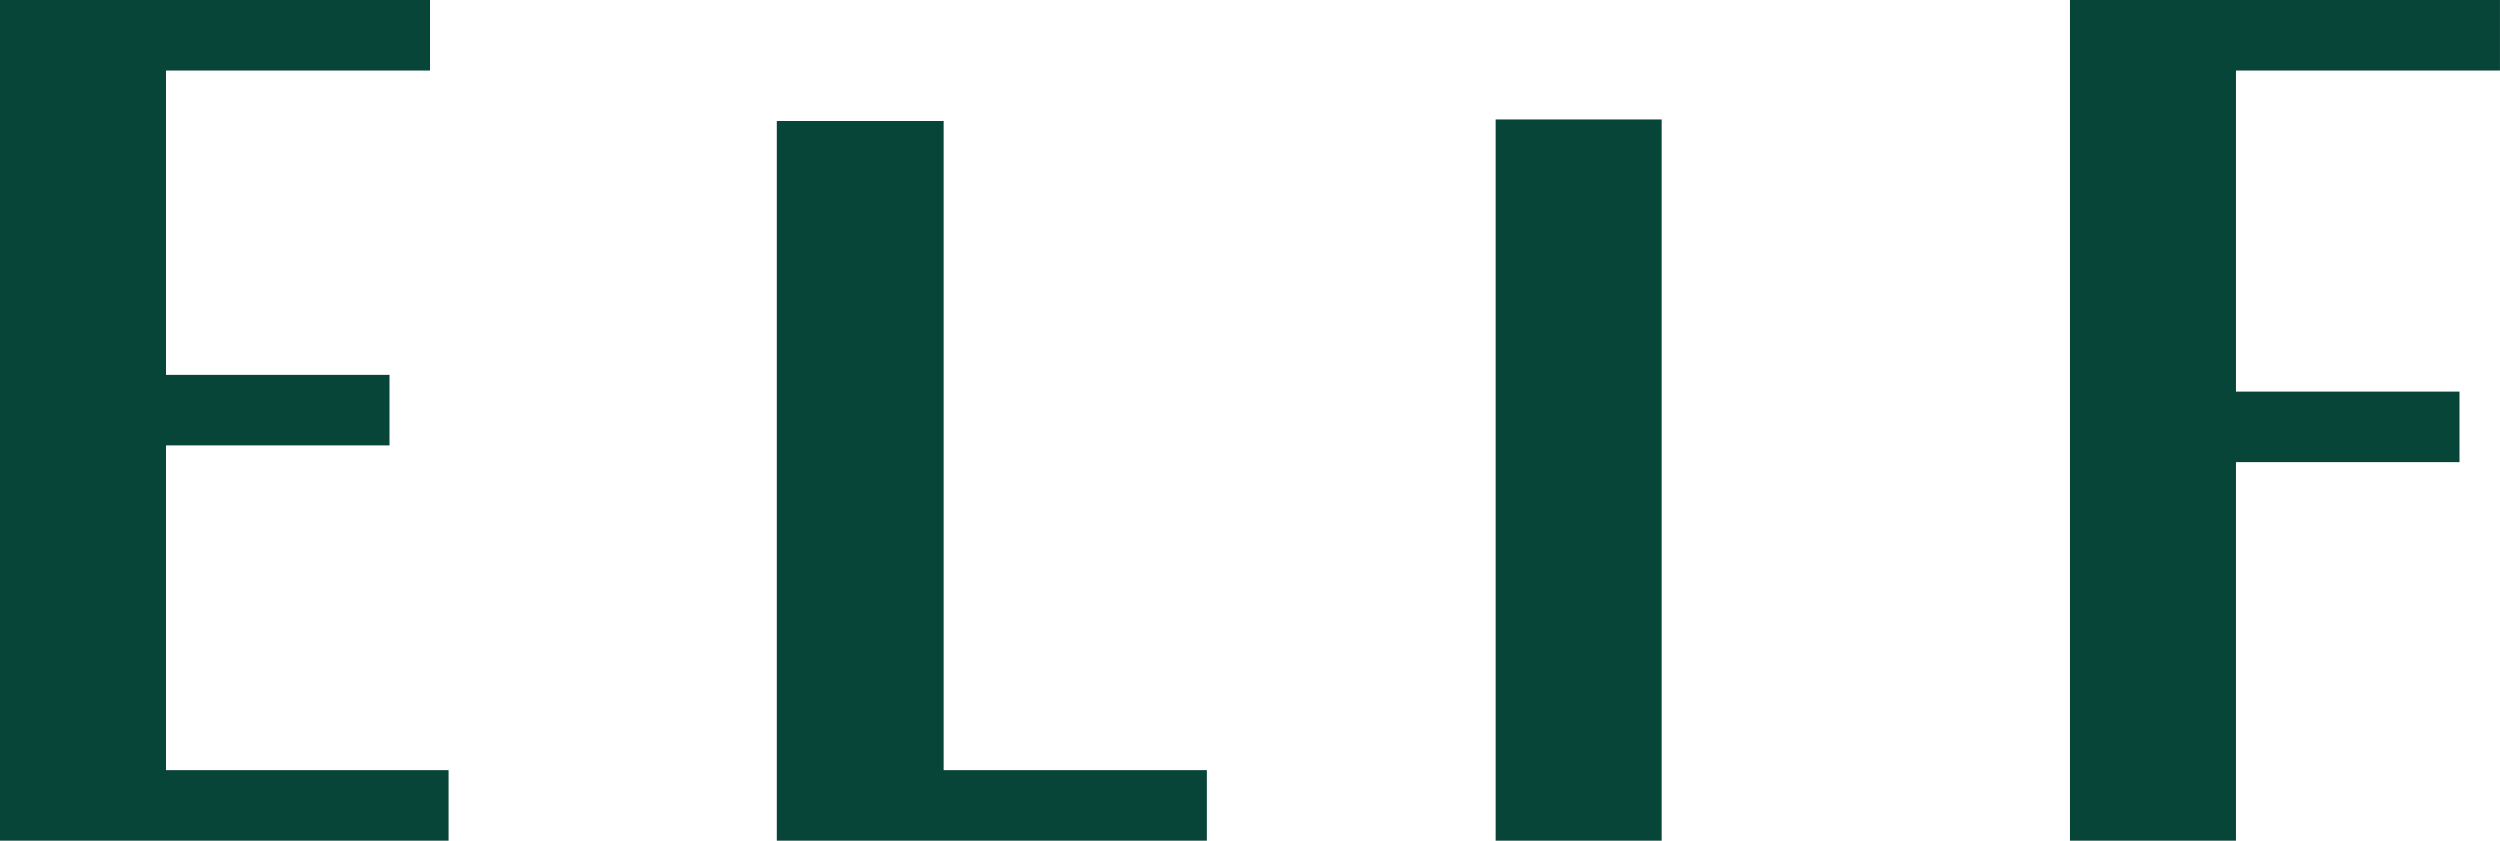
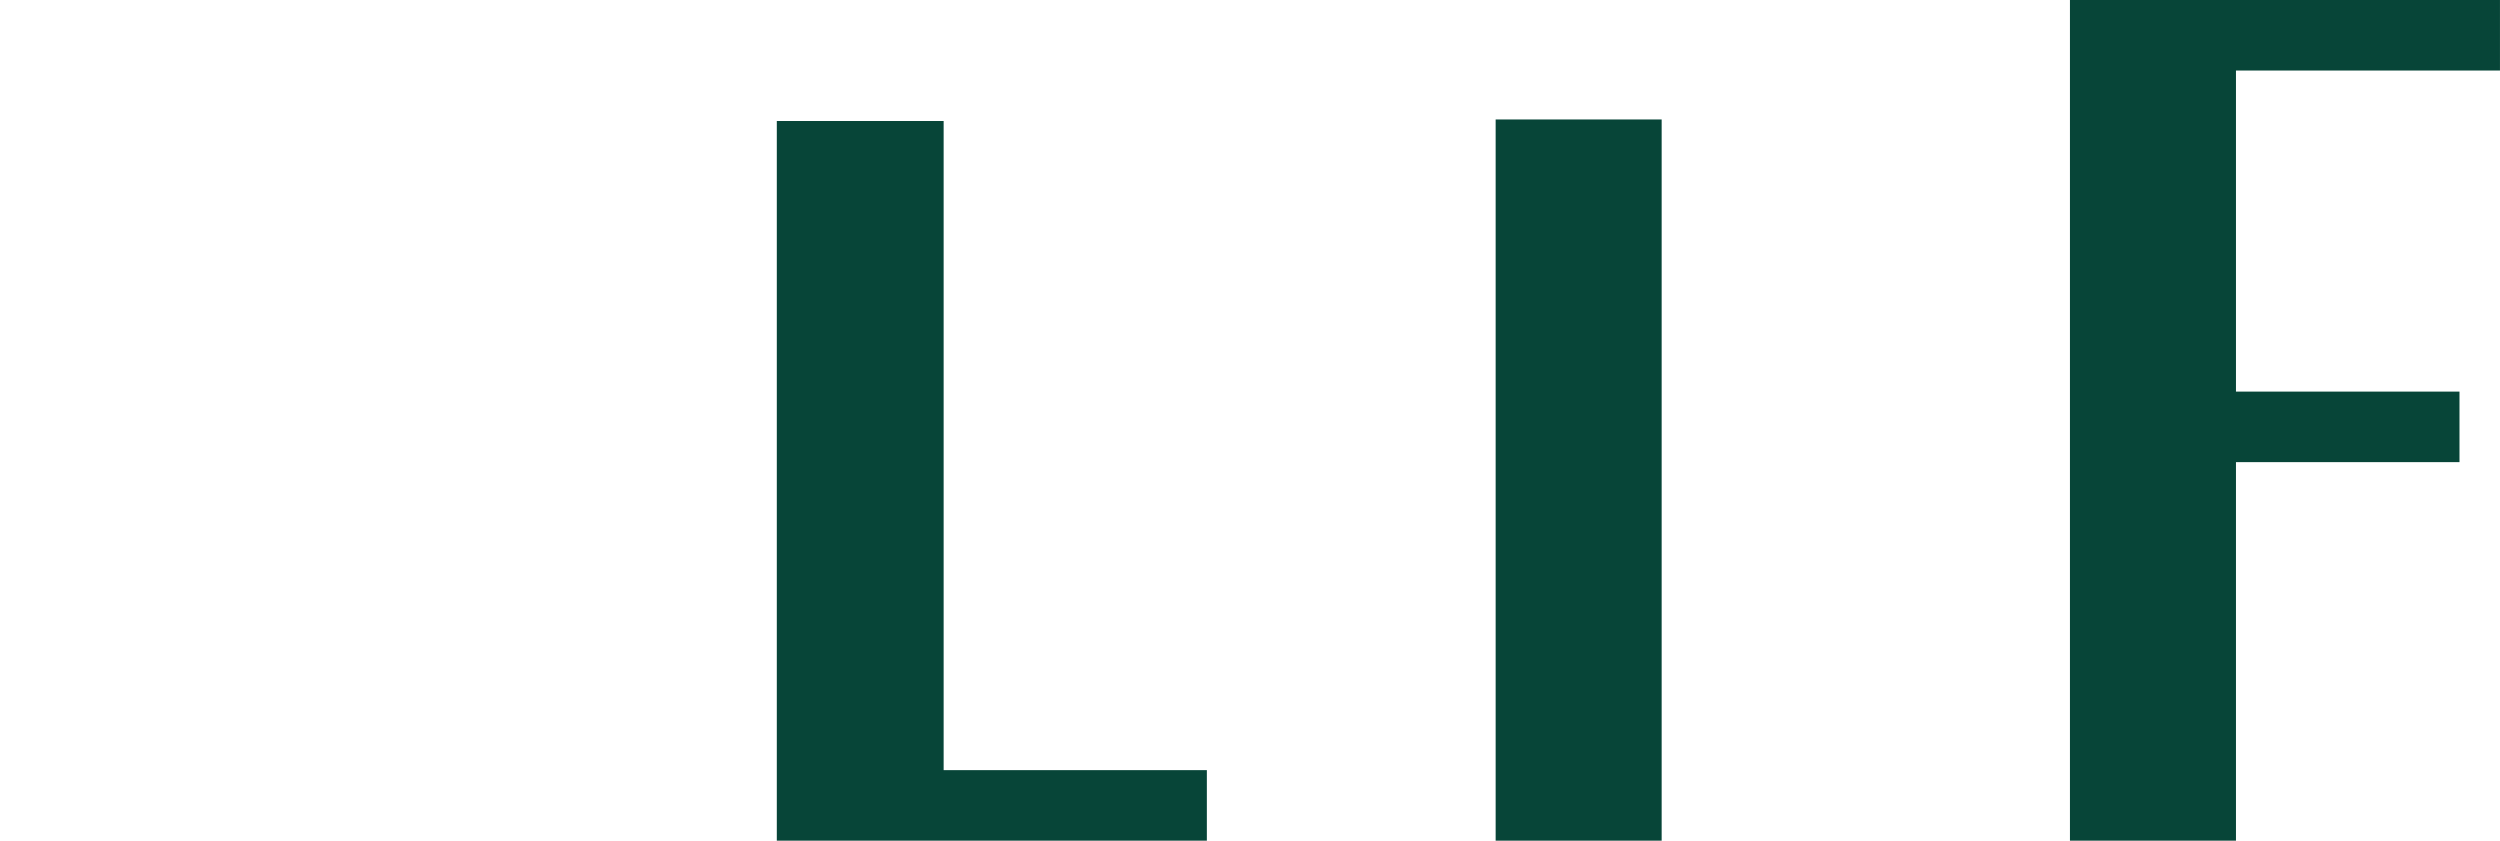
<svg xmlns="http://www.w3.org/2000/svg" width="479.06pt" height="161.09pt" viewBox="0 0 479.06 161.09">
  <defs>
    <clipPath id="a">
      <path d="M0 0h86v161.09H0Zm0 0" />
    </clipPath>
    <clipPath id="b">
      <path d="M148 23h84v138.09h-84Zm0 0" />
    </clipPath>
    <clipPath id="c">
      <path d="M286 22h33v139.09h-33Zm0 0" />
    </clipPath>
    <clipPath id="d">
      <path d="M396 0h83.059v161.09H396Zm0 0" />
    </clipPath>
  </defs>
  <g clip-path="url(#a)">
-     <path d="M31.809 85.348H74.64V71.836H31.809v-58.32h50.593V0H0v161.09h85.957v-13.512H31.809" style="stroke:none;fill-rule:nonzero;fill:#074538;fill-opacity:1" />
-   </g>
+     </g>
  <g clip-path="url(#b)">
    <path d="M180.824 23.188h-31.969V161.09h82.407v-13.516h-50.438" style="stroke:none;fill-rule:nonzero;fill:#074538;fill-opacity:1" />
  </g>
  <g clip-path="url(#c)">
    <path d="M286.602 161.09h31.812V22.89h-31.812Zm0 0" style="stroke:none;fill-rule:nonzero;fill:#074538;fill-opacity:1" />
  </g>
  <g clip-path="url(#d)">
    <path d="M479.055 13.512V-.004h-82.403V161.09h31.813V88.559h42.832V75.043h-42.832V13.512" style="stroke:none;fill-rule:nonzero;fill:#074538;fill-opacity:1" />
  </g>
</svg>